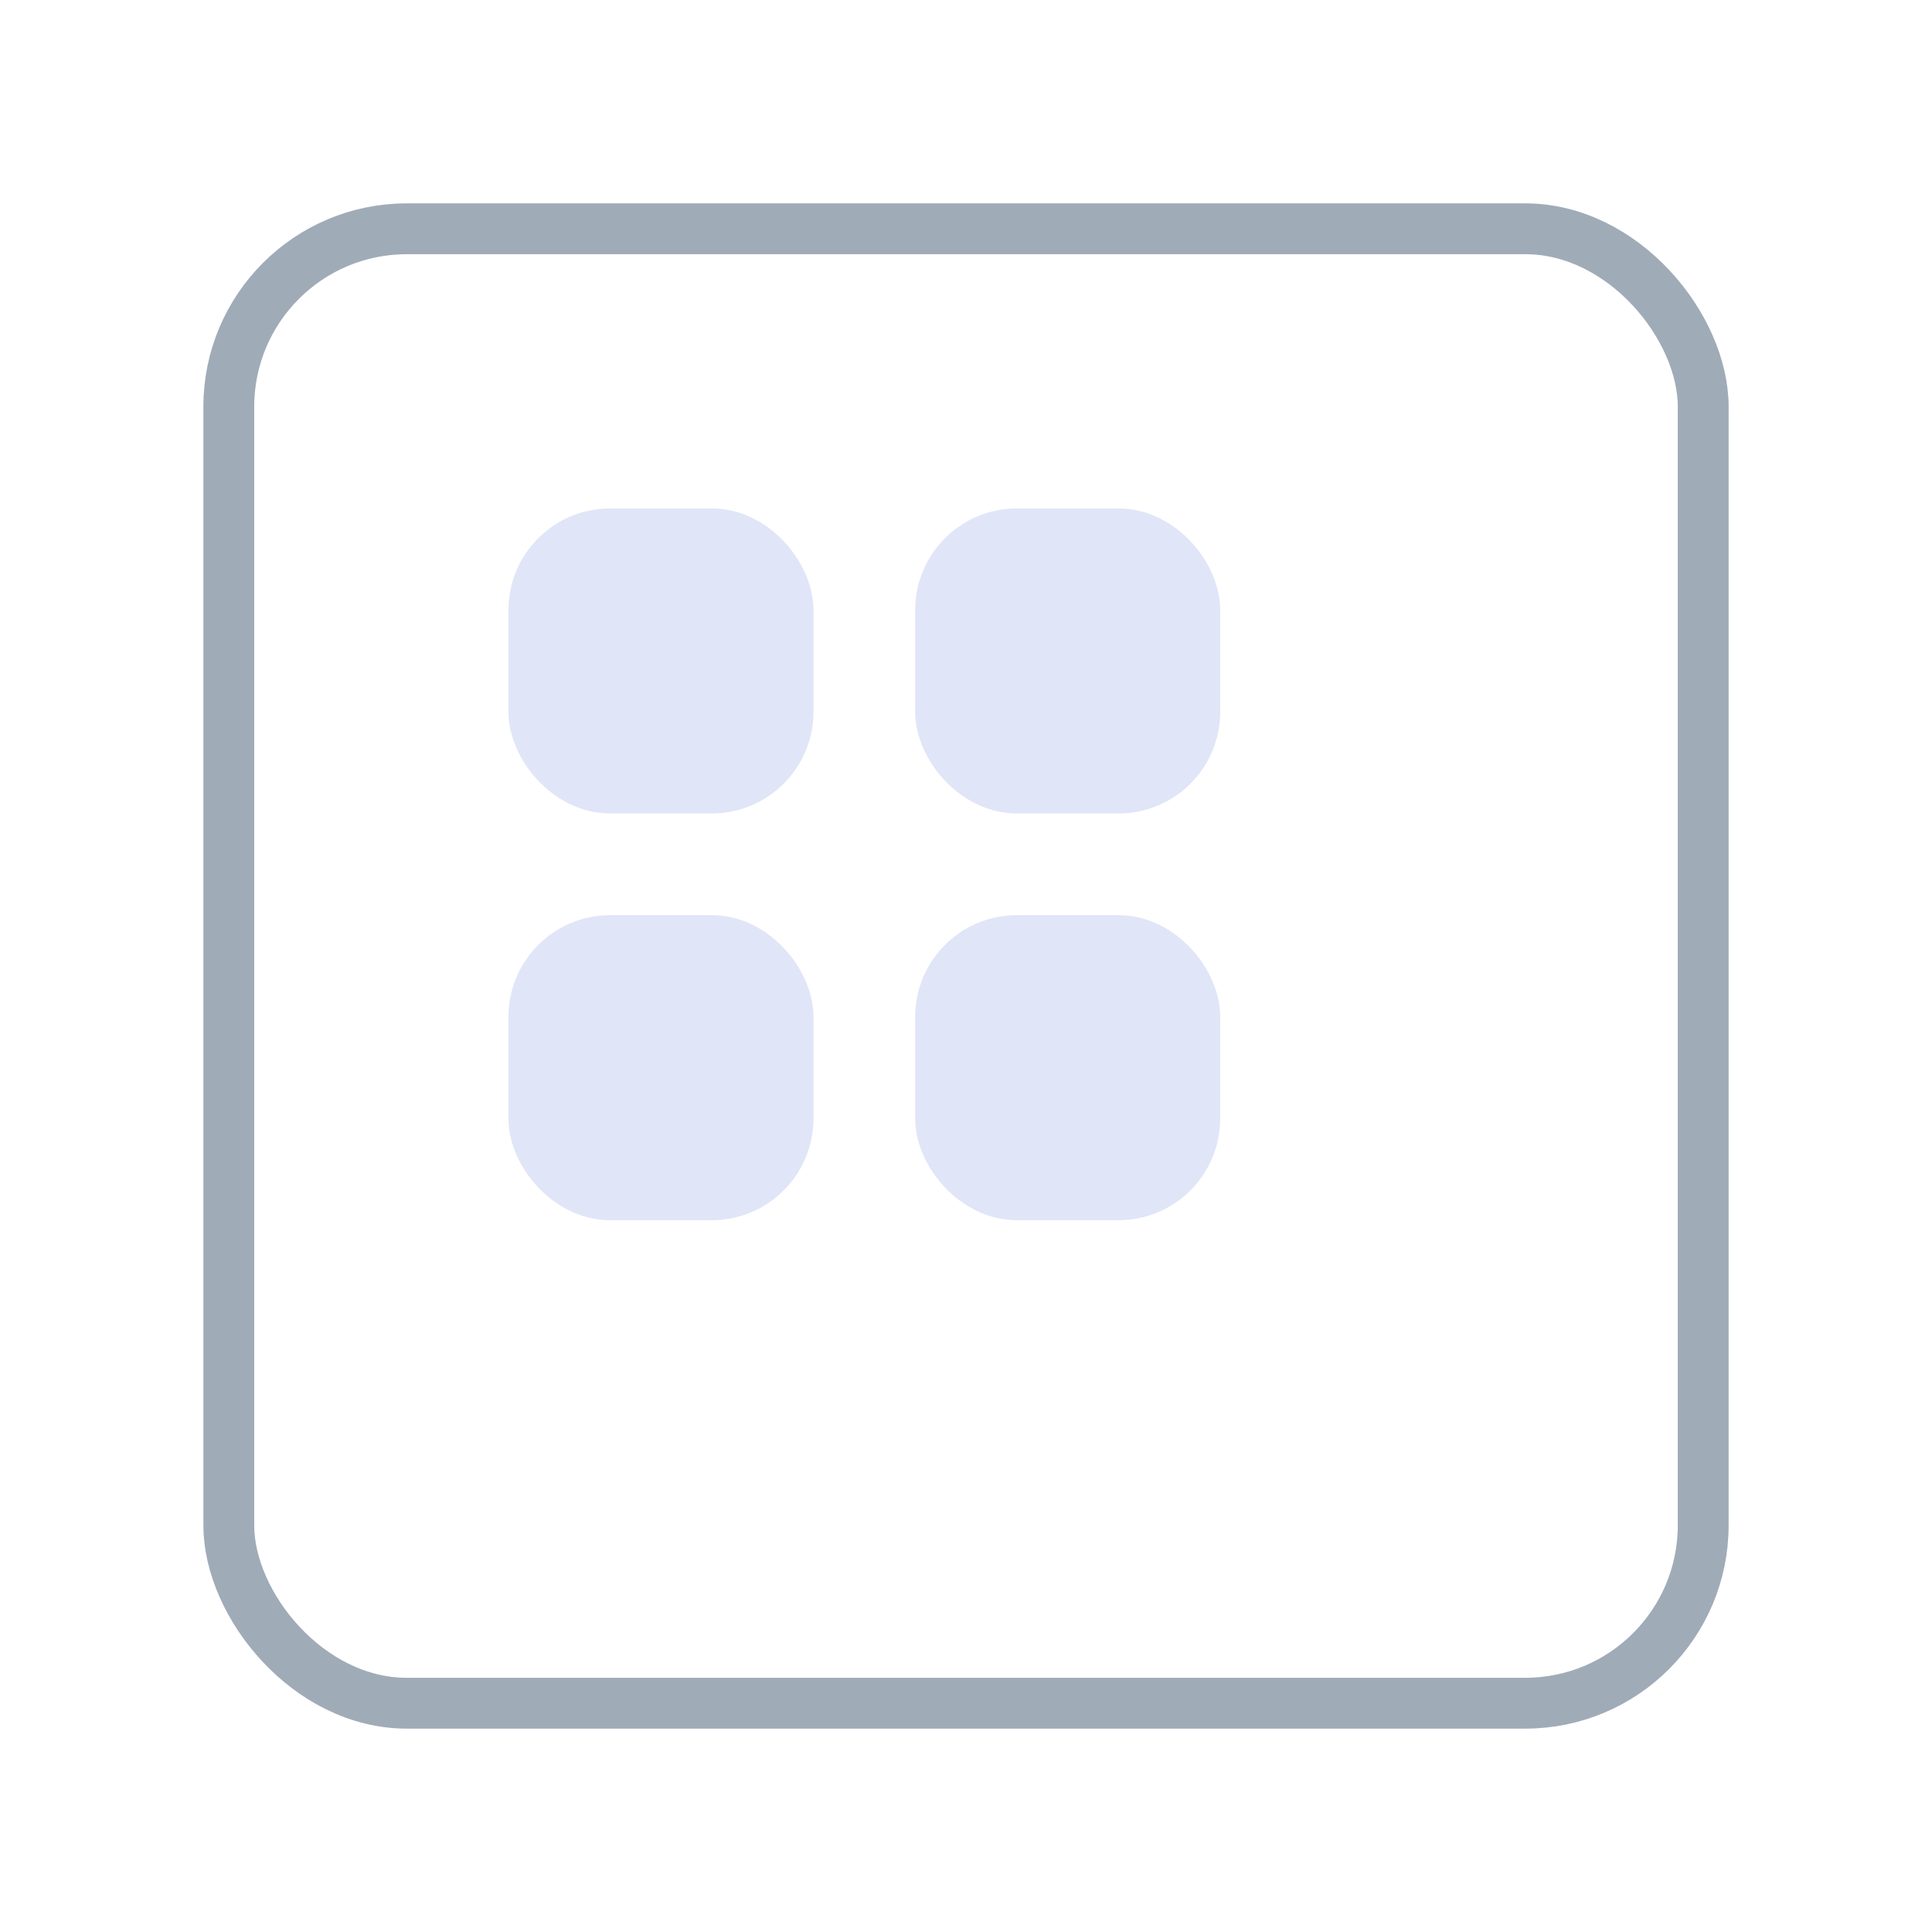
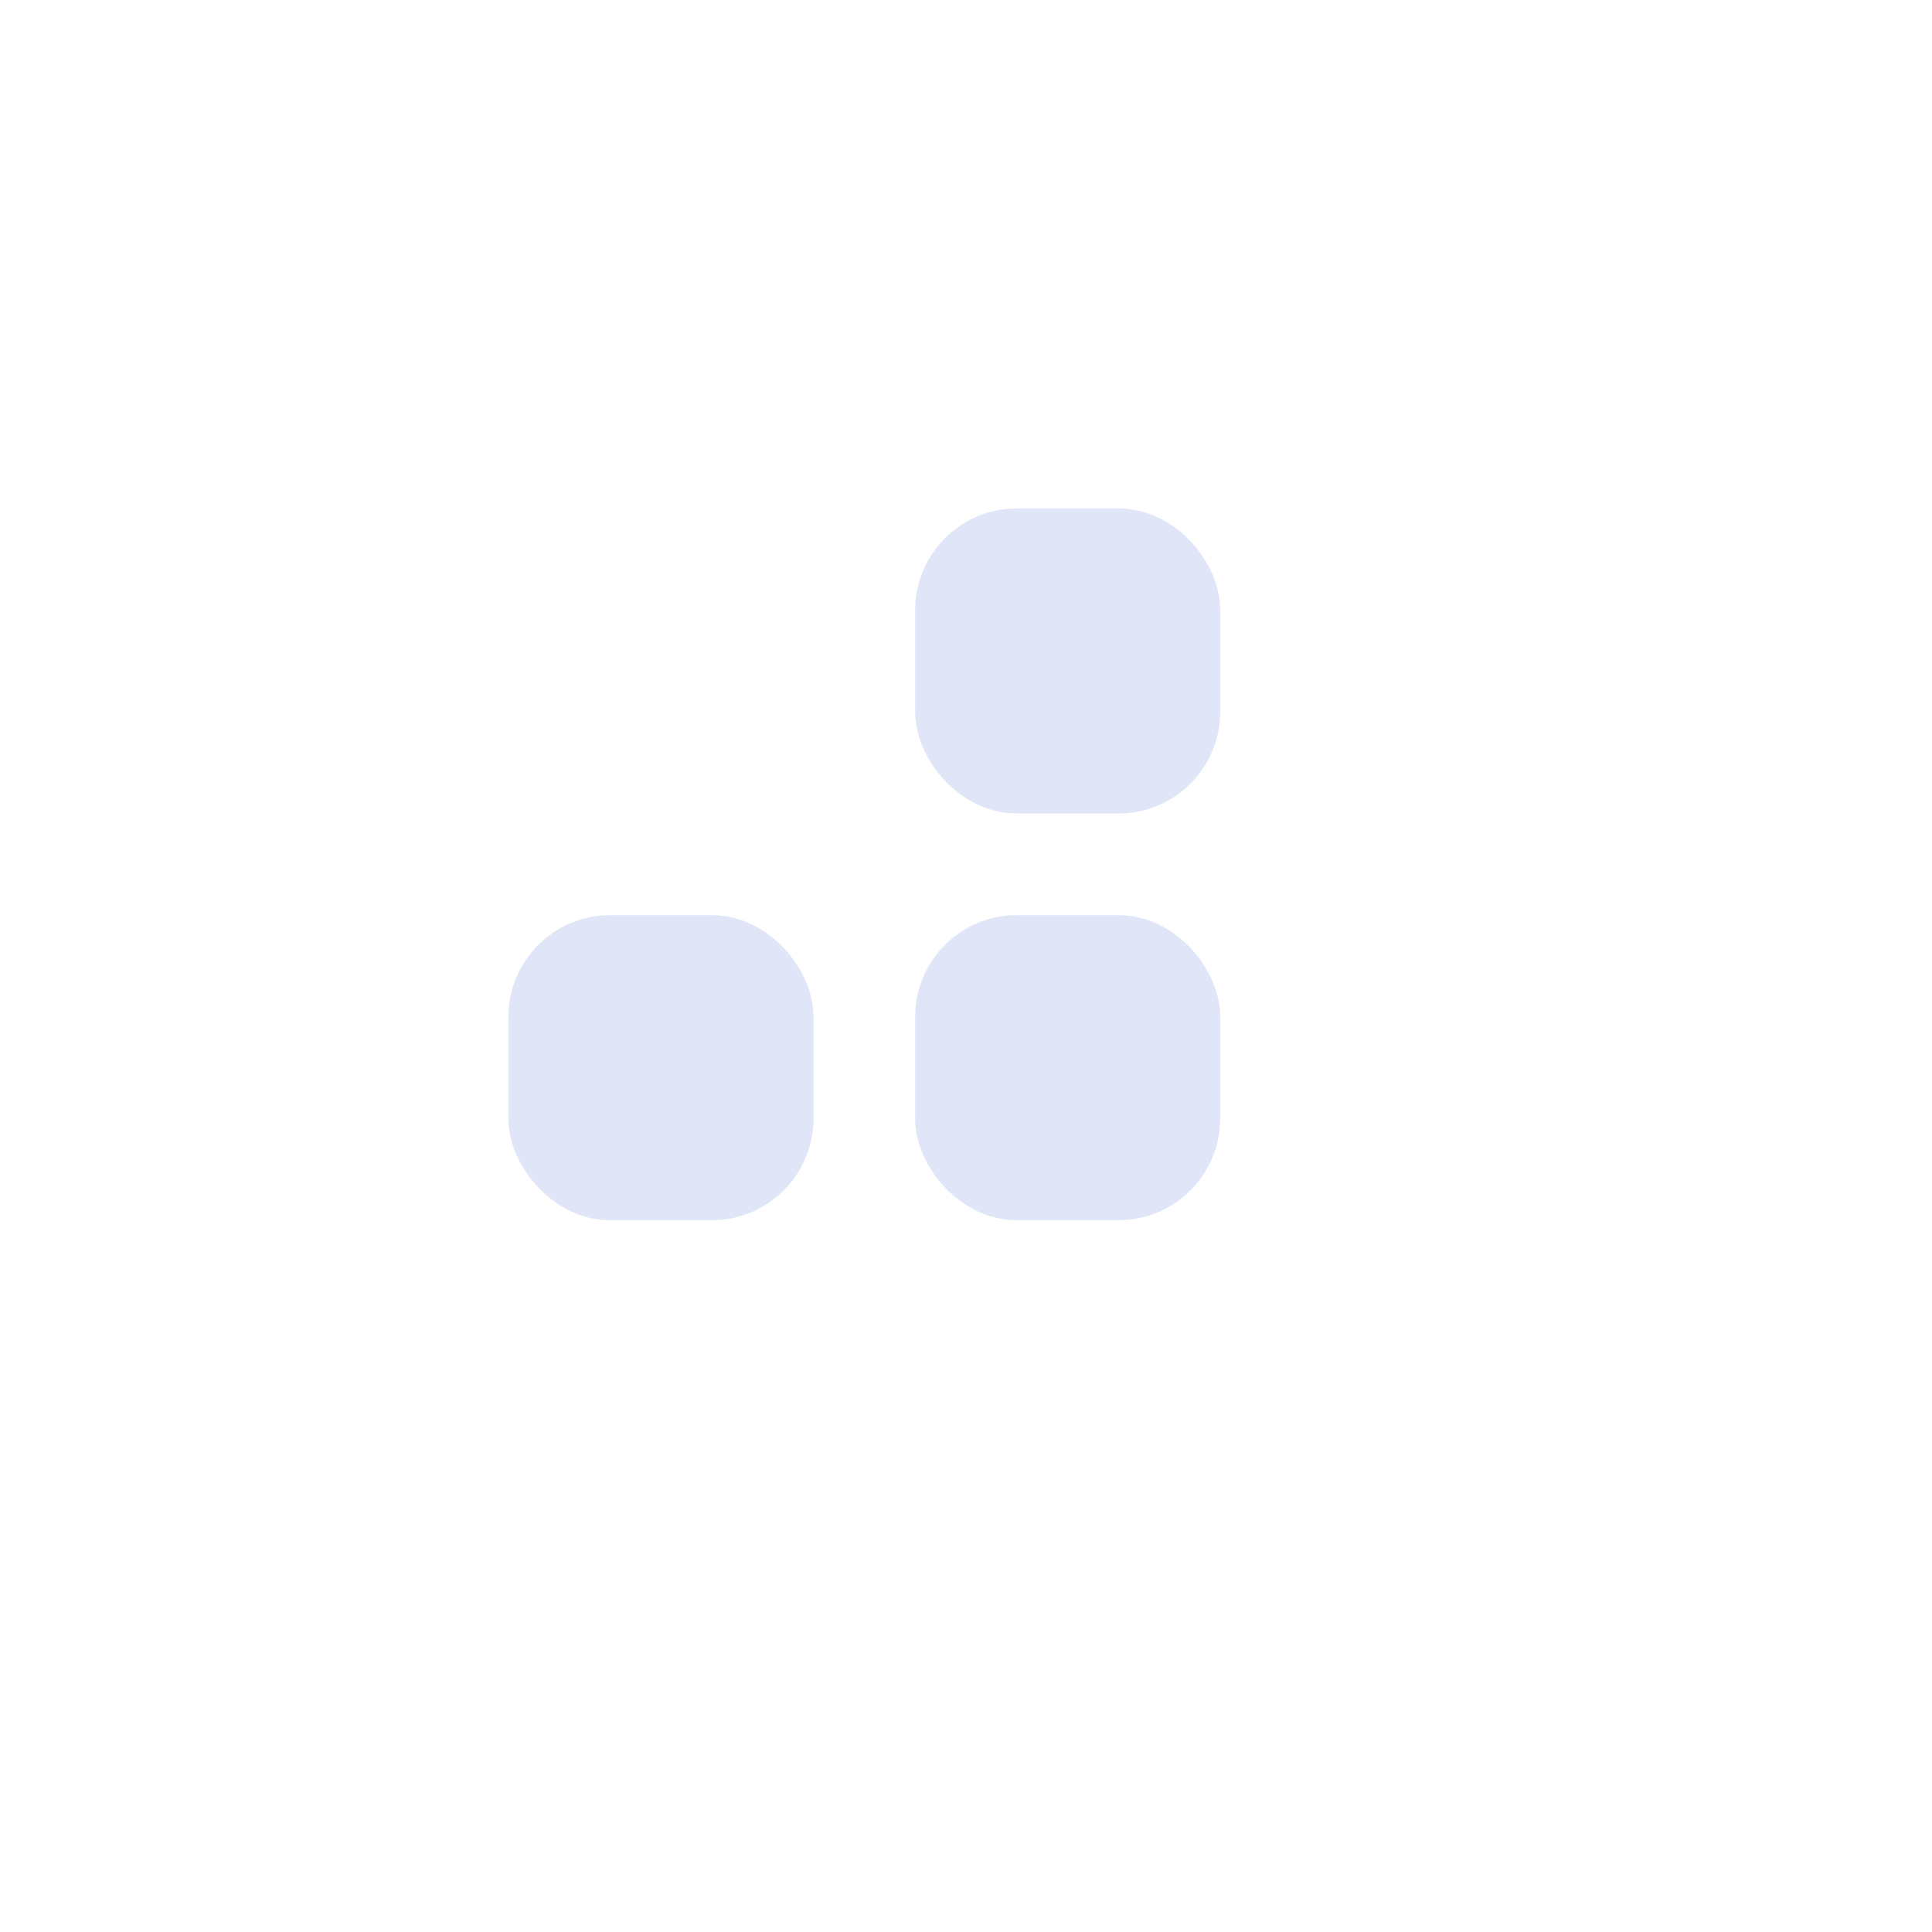
<svg xmlns="http://www.w3.org/2000/svg" width="38" height="38" viewBox="0 0 38 38" fill="none">
  <g filter="url(#filter0_d_1956_5839)">
    <rect x="2" y="2" width="30" height="30" rx="4" fill="white" />
-     <rect x="2.5" y="2.5" width="29" height="29" rx="3.5" stroke="#A0ABB8" />
  </g>
-   <rect x="10.5" y="10.5" width="5" height="5" rx="1.5" fill="#E0E6F7" stroke="#E0E6F7" />
  <rect x="10.5" y="18.5" width="5" height="5" rx="1.5" fill="#E0E6F7" stroke="#E0E6F7" />
  <rect x="18.5" y="10.5" width="5" height="5" rx="1.5" fill="#E0E6F7" stroke="#E0E6F7" />
  <rect x="18.5" y="18.5" width="5" height="5" rx="1.5" fill="#E0E6F7" stroke="#E0E6F7" />
  <defs>
    <filter id="filter0_d_1956_5839" x="0" y="0" width="38" height="38" filterUnits="userSpaceOnUse" color-interpolation-filters="sRGB">
      <feFlood flood-opacity="0" result="BackgroundImageFix" />
      <feColorMatrix in="SourceAlpha" type="matrix" values="0 0 0 0 0 0 0 0 0 0 0 0 0 0 0 0 0 0 127 0" result="hardAlpha" />
      <feOffset dx="2" dy="2" />
      <feGaussianBlur stdDeviation="2" />
      <feColorMatrix type="matrix" values="0 0 0 0 0.694 0 0 0 0 0.743 0 0 0 0 0.804 0 0 0 0.03 0" />
      <feBlend mode="normal" in2="BackgroundImageFix" result="effect1_dropShadow_1956_5839" />
      <feBlend mode="normal" in="SourceGraphic" in2="effect1_dropShadow_1956_5839" result="shape" />
    </filter>
  </defs>
</svg>